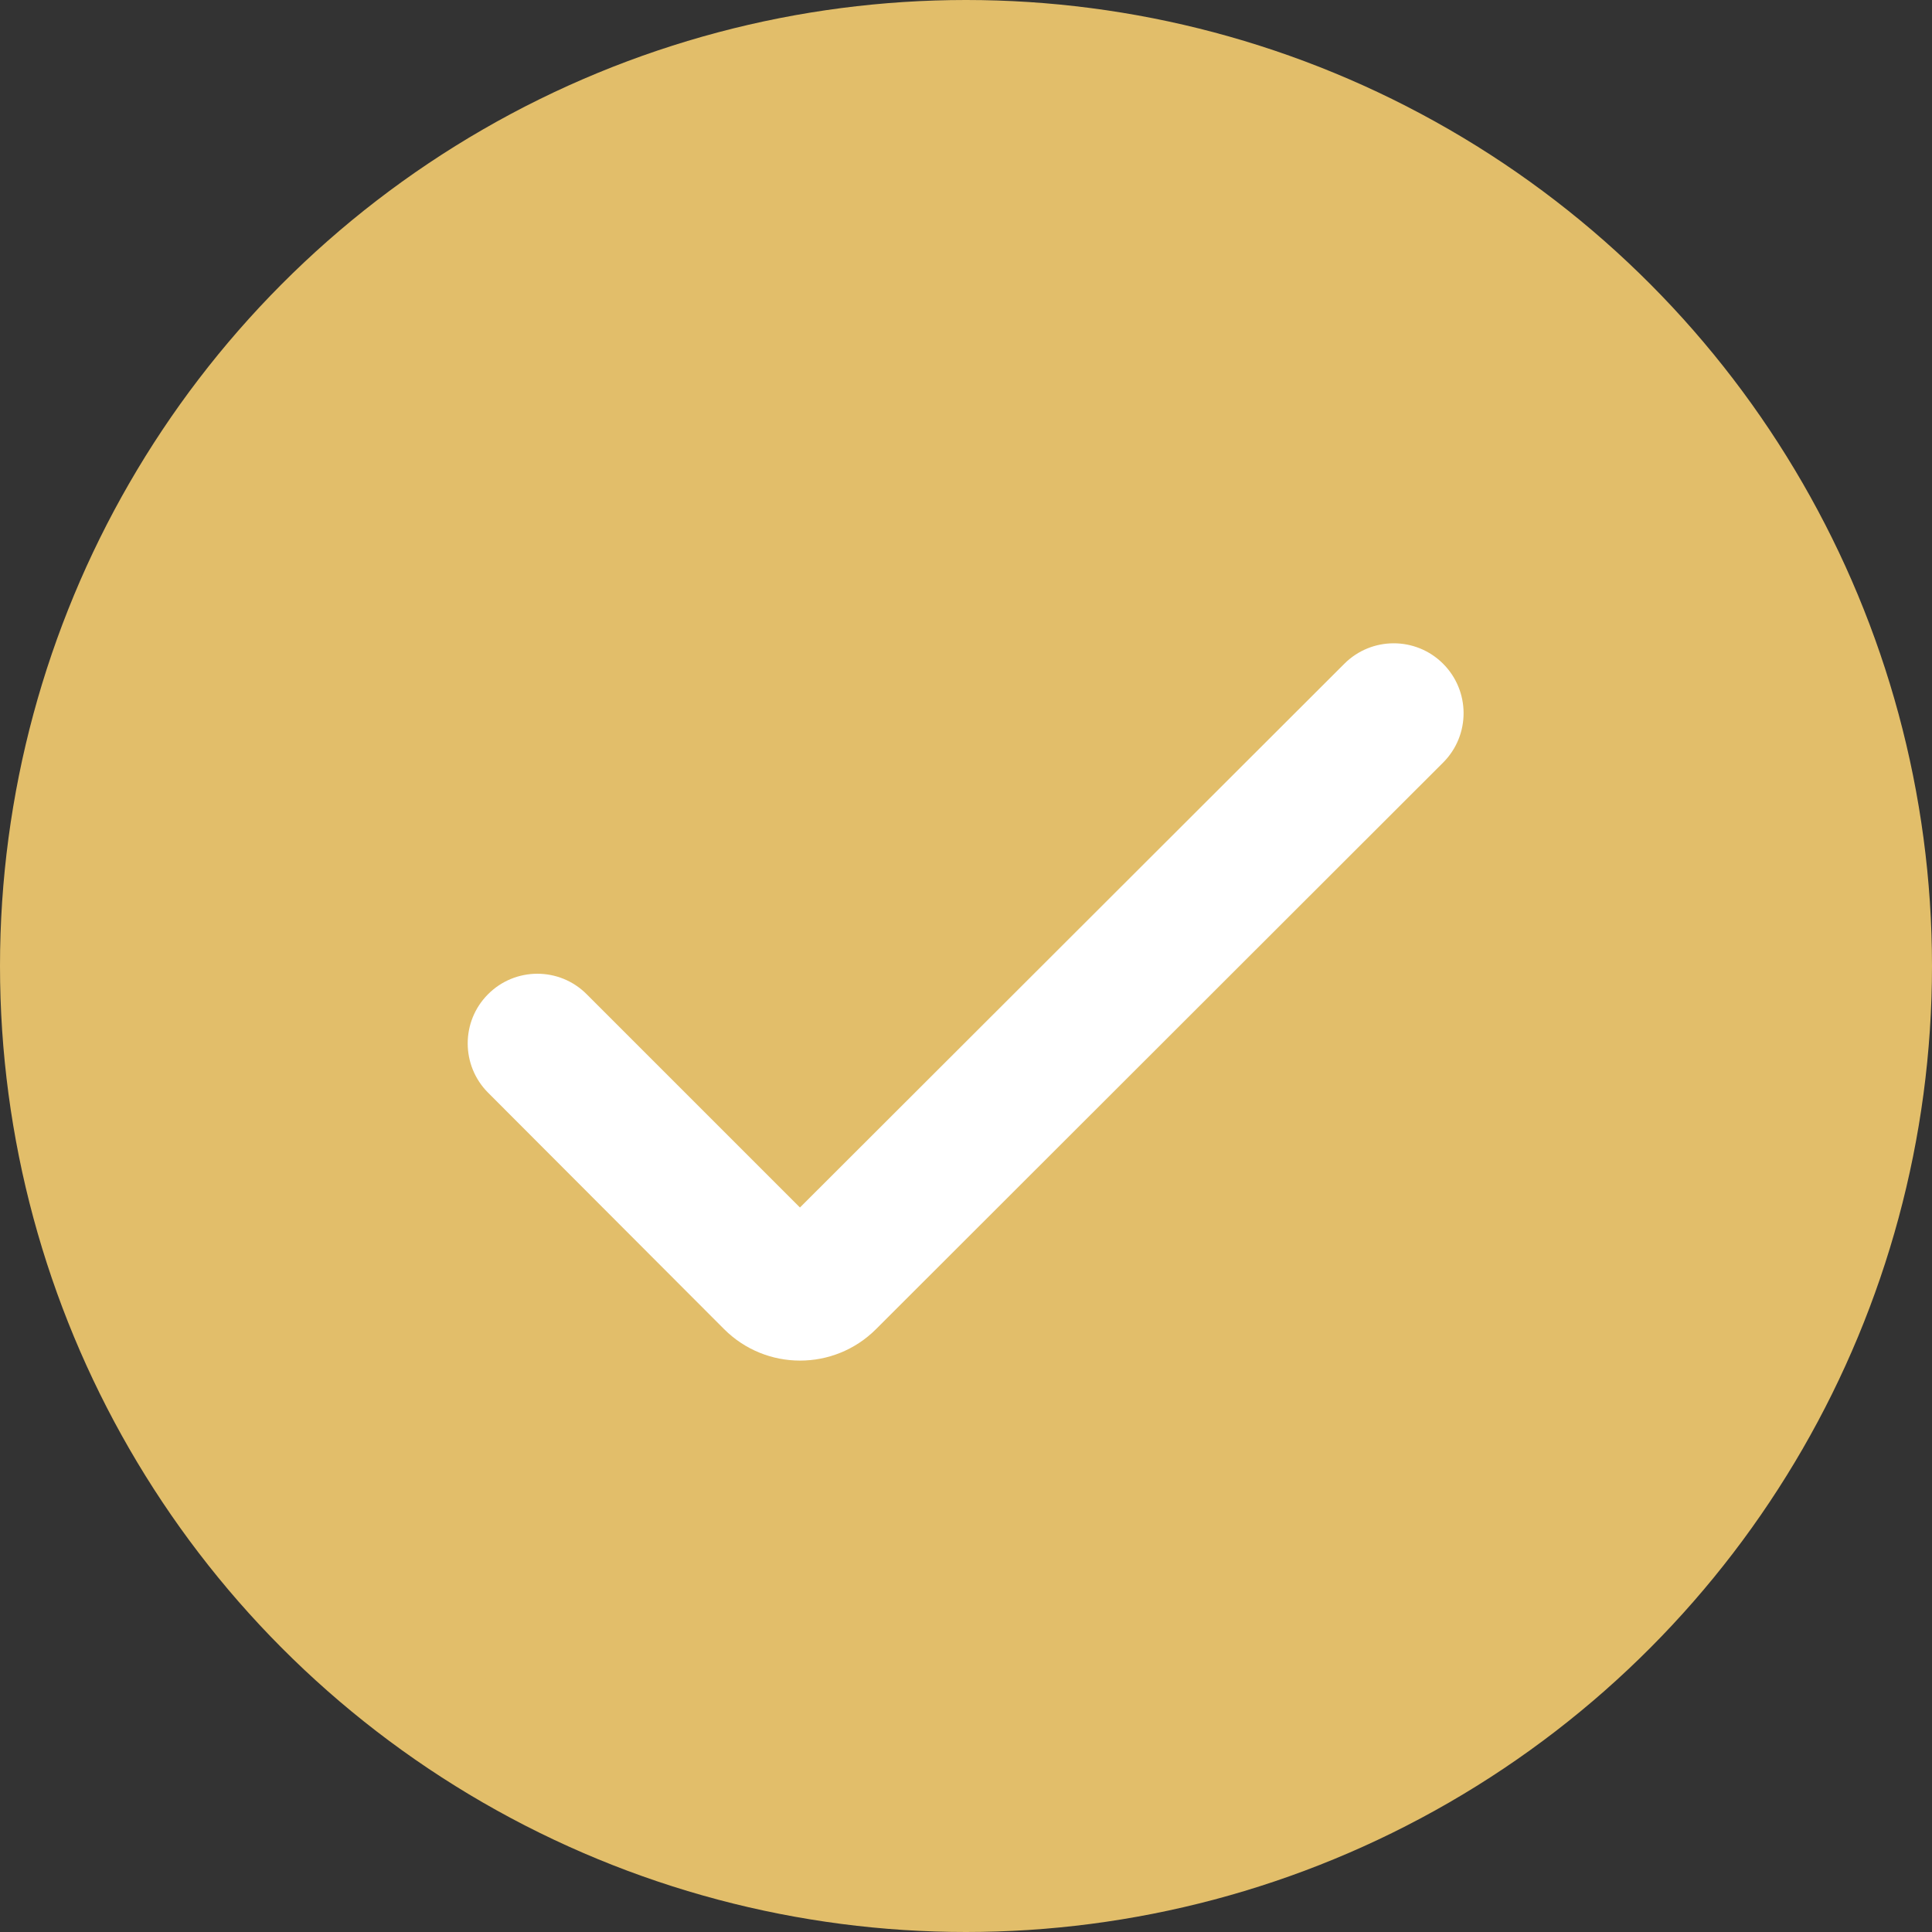
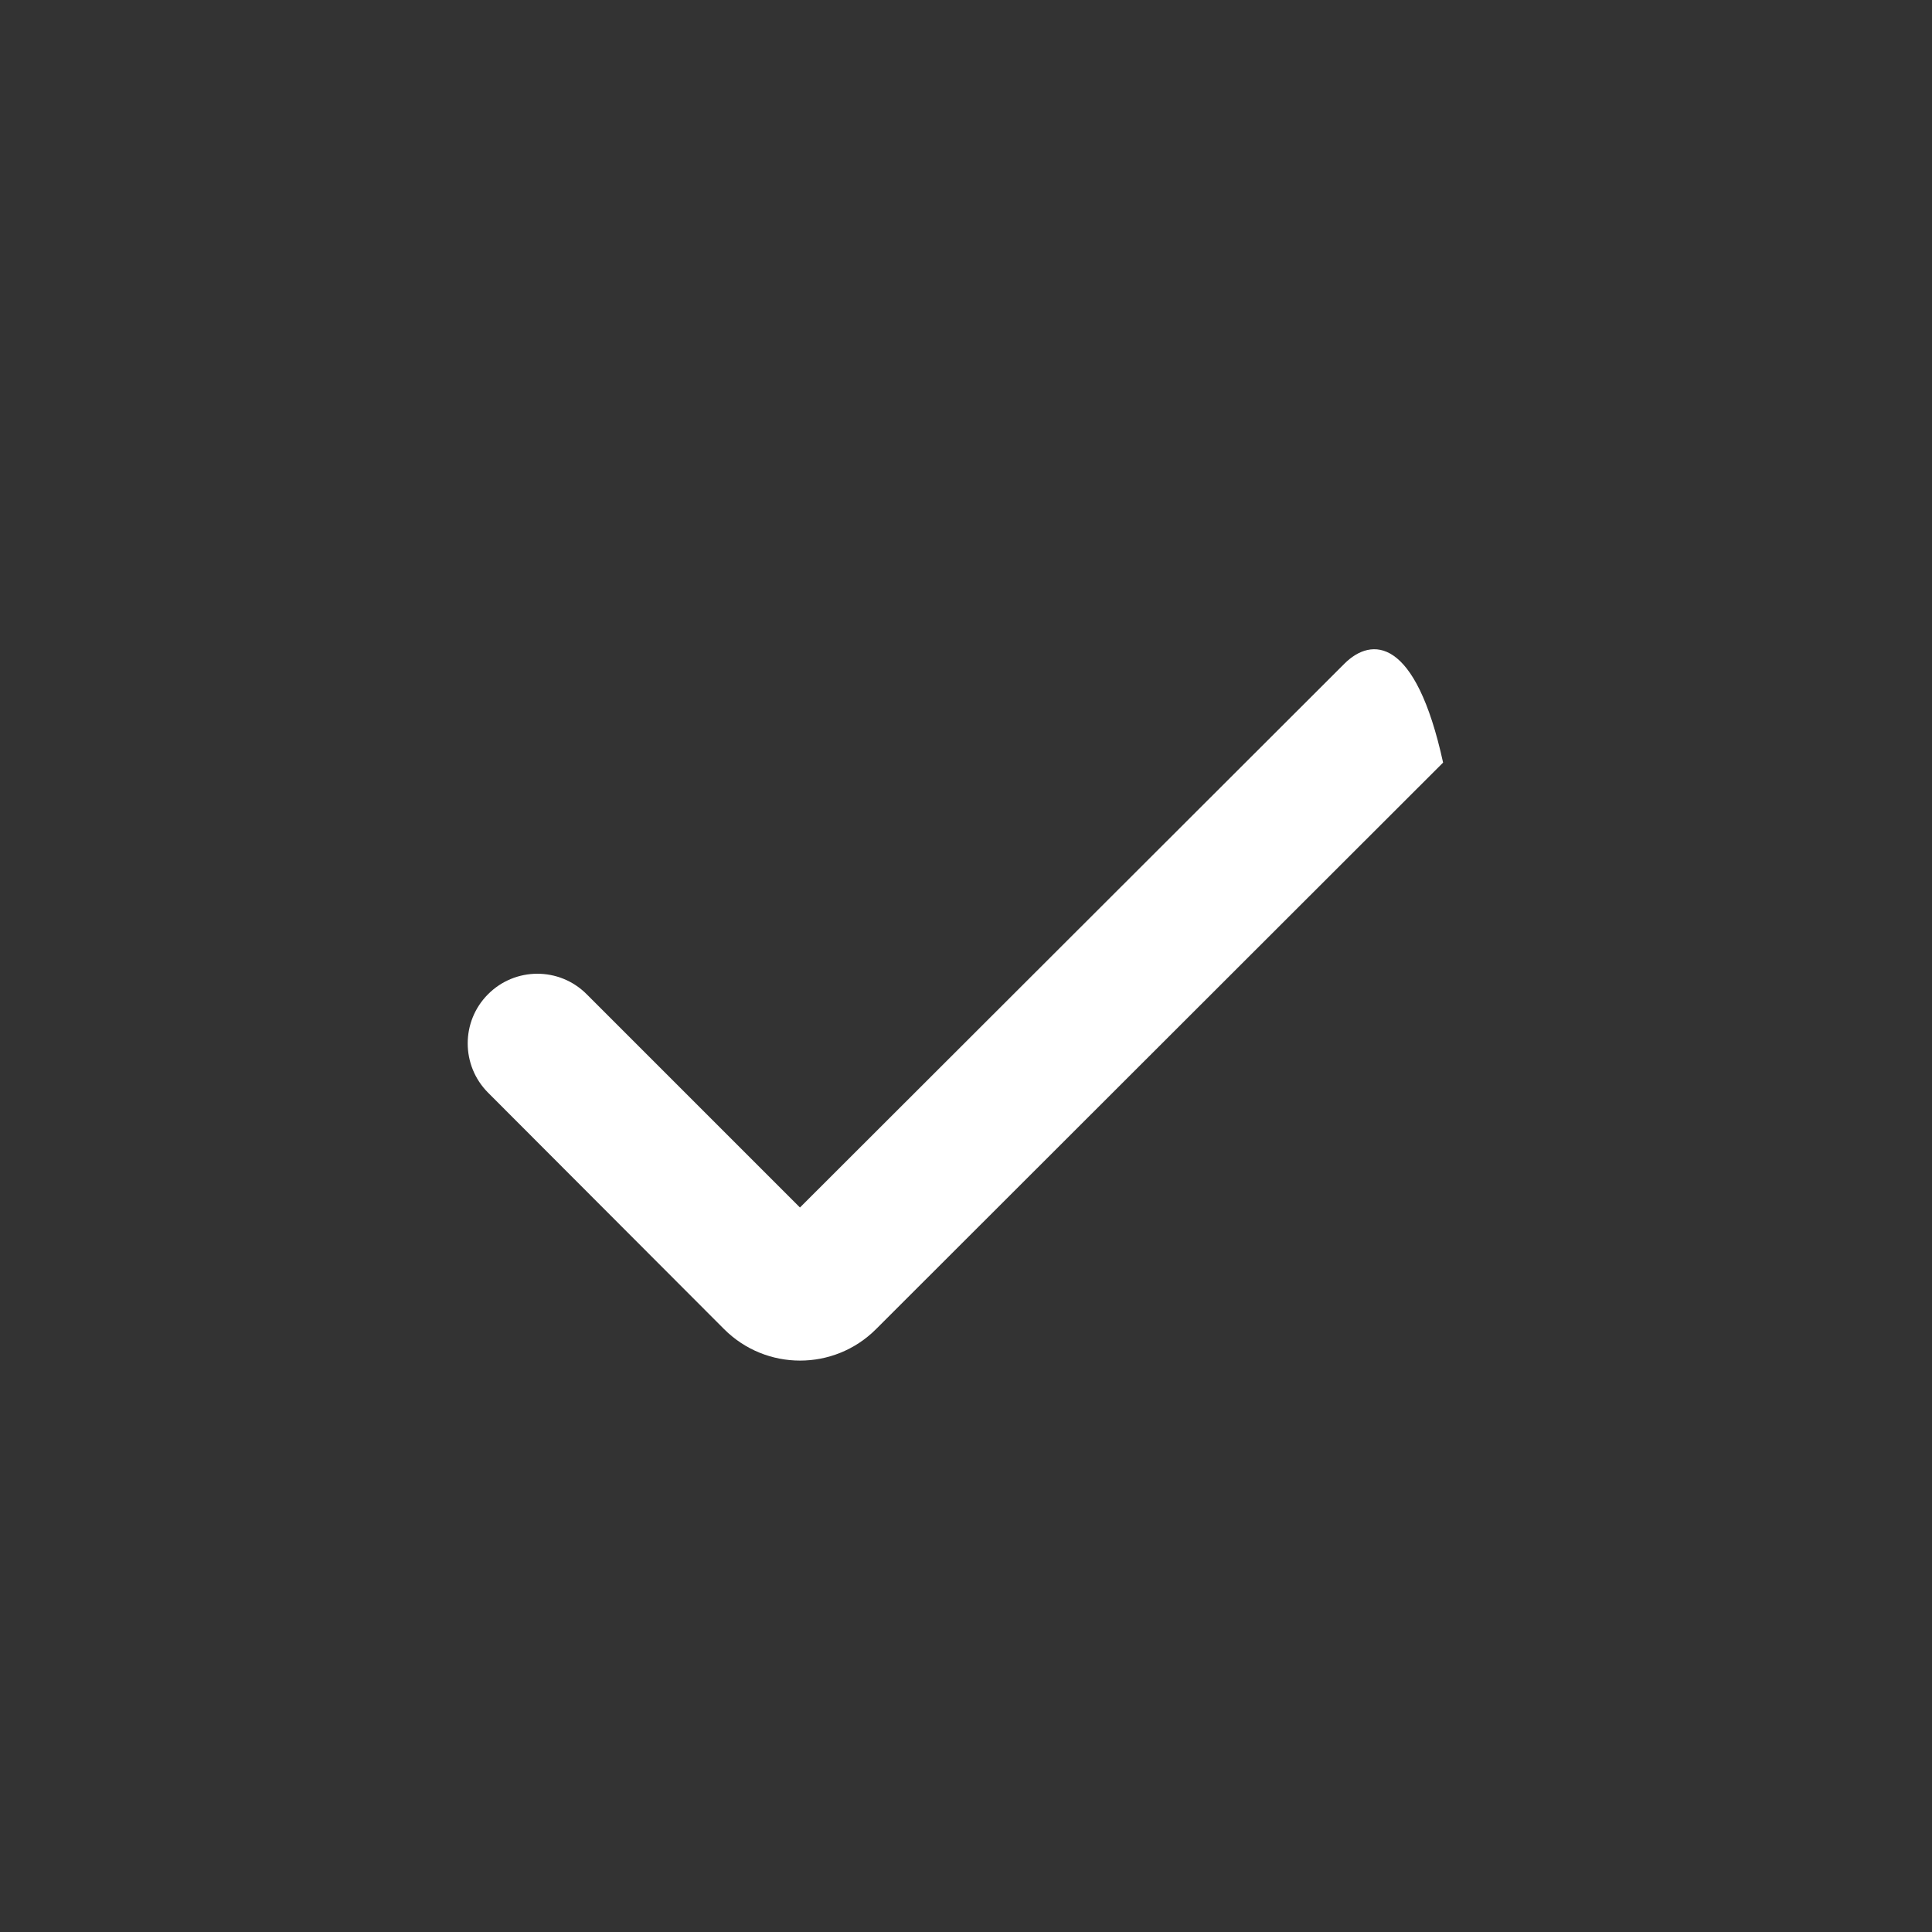
<svg xmlns="http://www.w3.org/2000/svg" width="18" height="18" viewBox="0 0 18 18" fill="none">
  <rect x="0" y="0" width="18" height="18" fill="#333333" stroke="none" />
-   <circle cx="9" cy="9" r="8.5" fill="#E2BE6A" stroke="#E2BE6A" />
-   <path d="M4.546 9.264C4.294 9.517 4.295 9.927 4.547 10.18L6.746 12.383C7.137 12.774 7.77 12.774 8.161 12.384L13.445 7.105C13.701 6.849 13.699 6.435 13.442 6.181C13.188 5.93 12.778 5.931 12.525 6.184L7.453 11.25L5.465 9.262C5.211 9.008 4.799 9.009 4.546 9.264Z" fill="white" />
+   <path d="M4.546 9.264C4.294 9.517 4.295 9.927 4.547 10.18L6.746 12.383C7.137 12.774 7.77 12.774 8.161 12.384L13.445 7.105C13.188 5.93 12.778 5.931 12.525 6.184L7.453 11.25L5.465 9.262C5.211 9.008 4.799 9.009 4.546 9.264Z" fill="white" />
</svg>